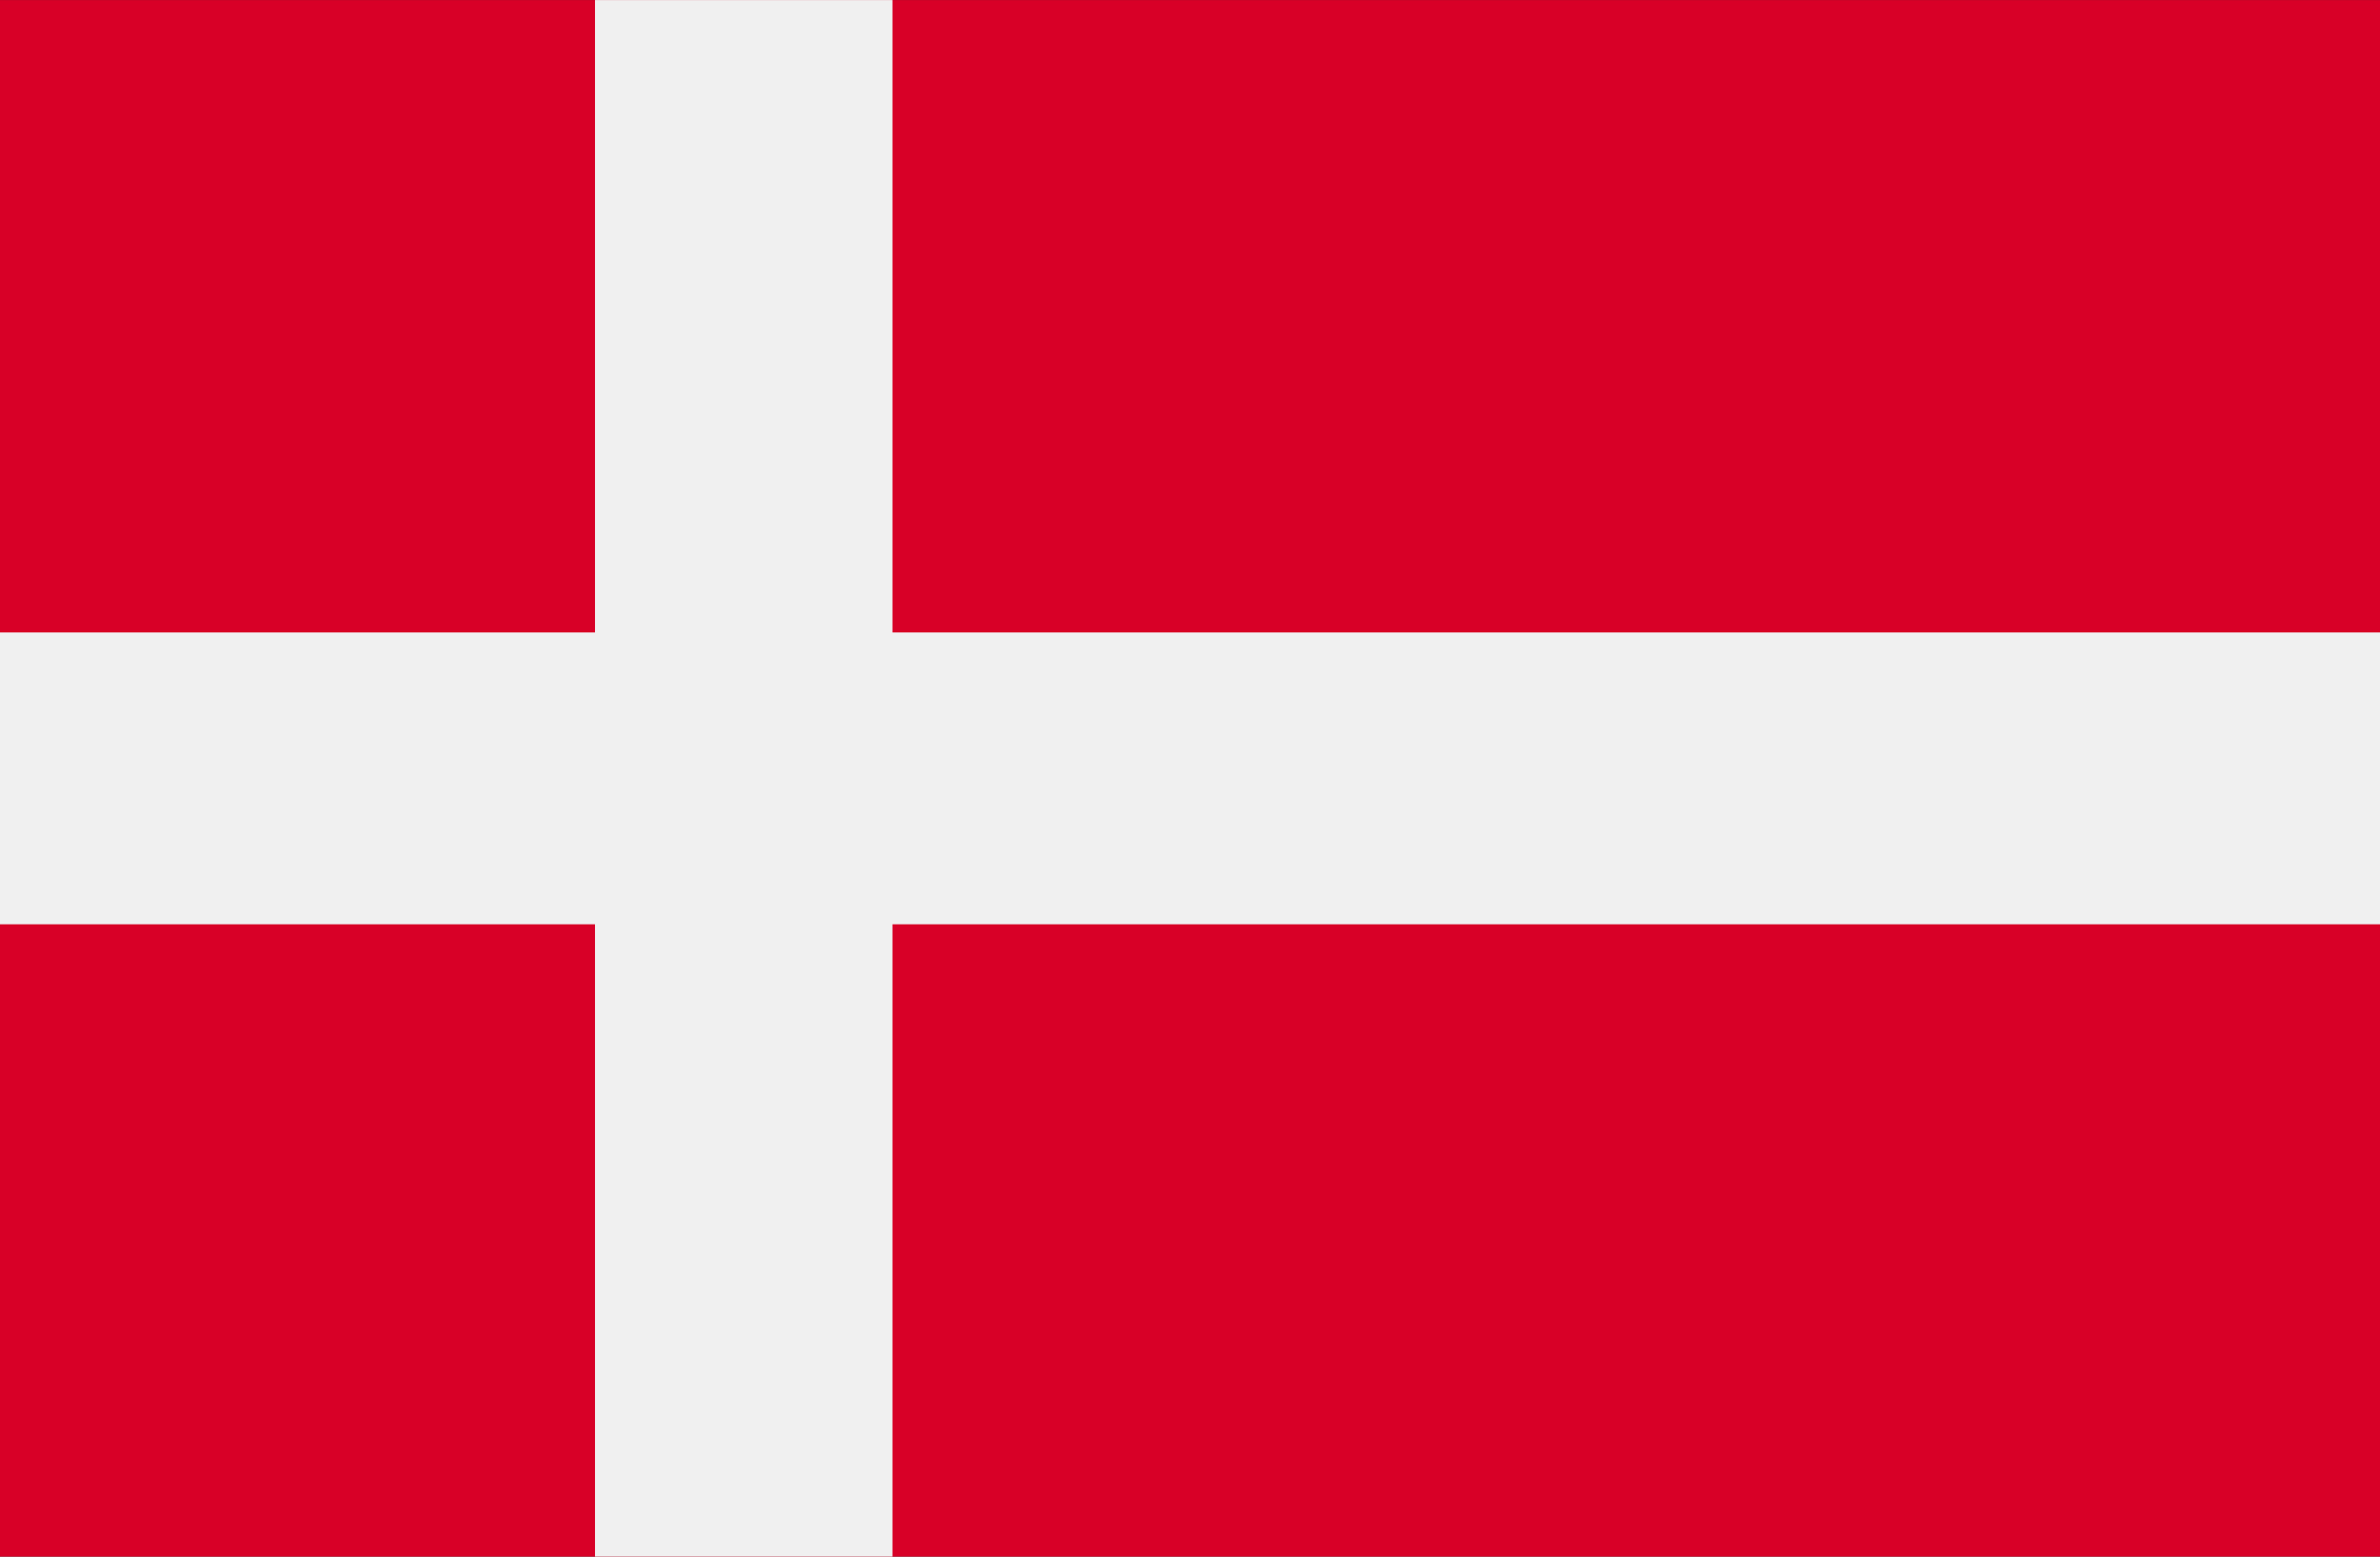
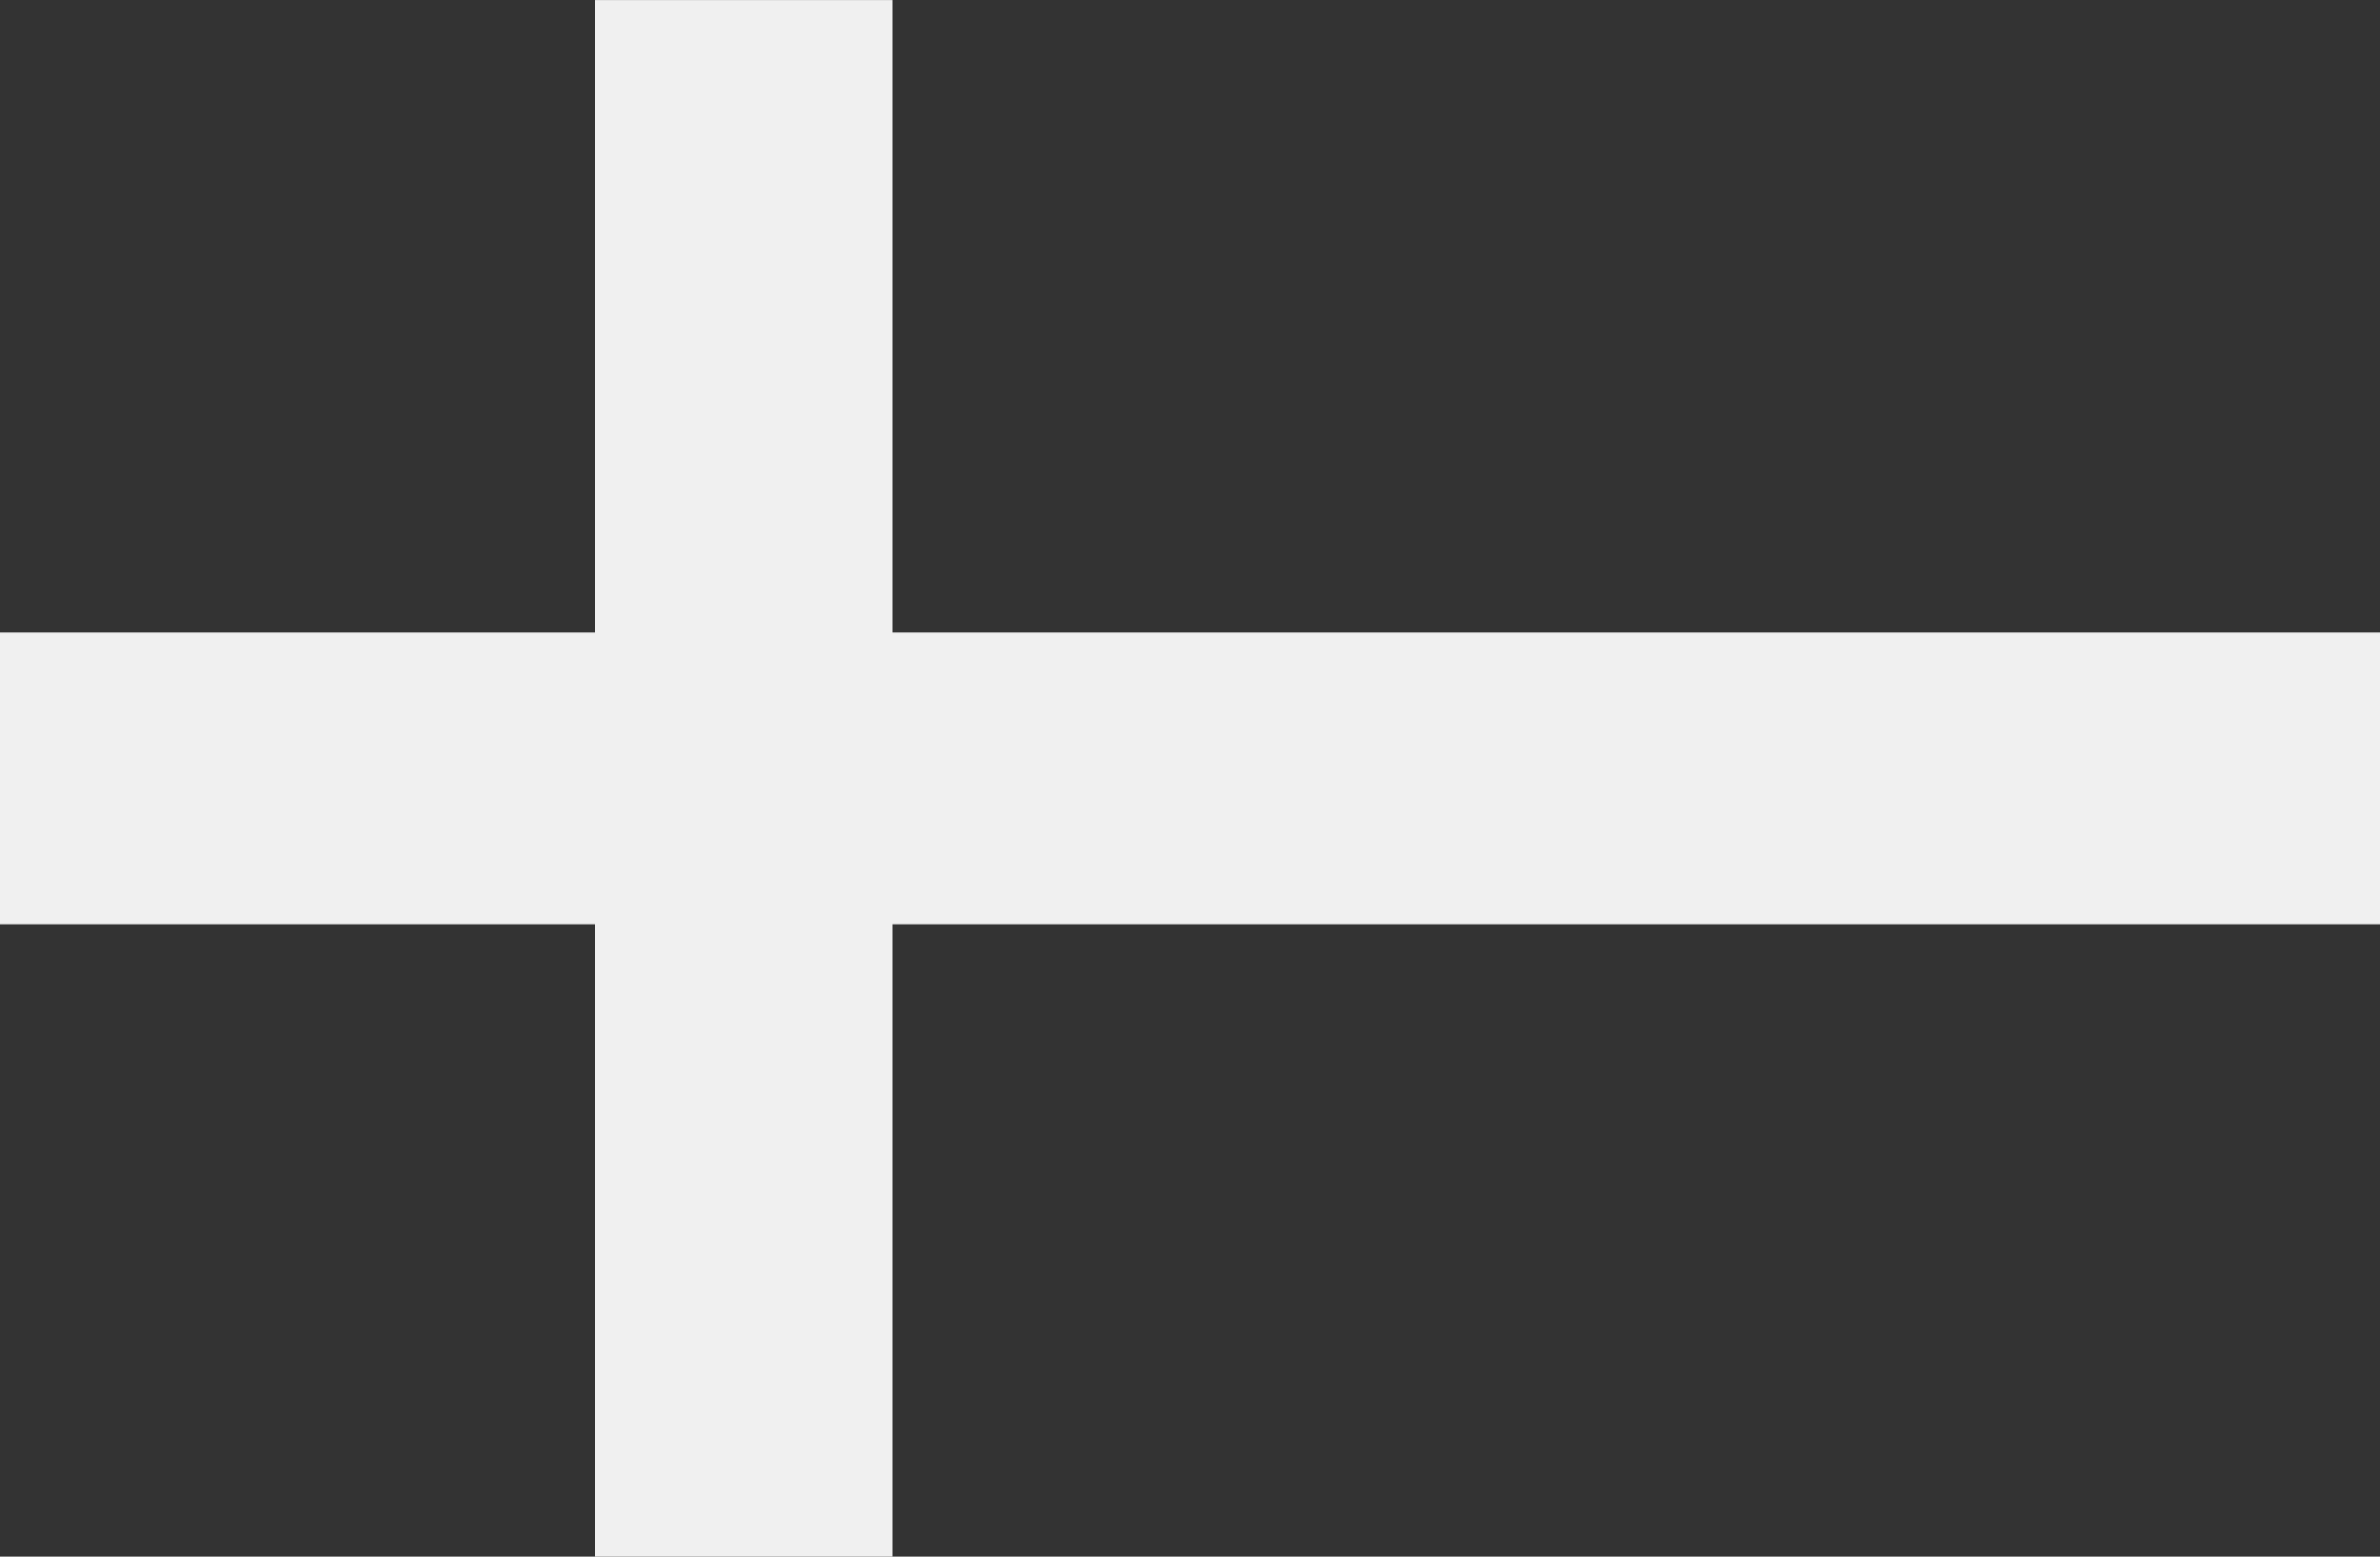
<svg xmlns="http://www.w3.org/2000/svg" width="26" height="17" viewBox="0 0 26 17" fill="none">
  <rect x="0" y="0" width="26" height="17" fill="#333333" stroke="none" />
-   <path d="M26 0.001H0V17.001H26V0.001Z" fill="#D80027" />
  <path d="M9.75 0.001H6.5V6.907H0V10.094H6.5V17H9.75V10.094H26V6.907H9.75V0.001Z" fill="#F0F0F0" />
</svg>